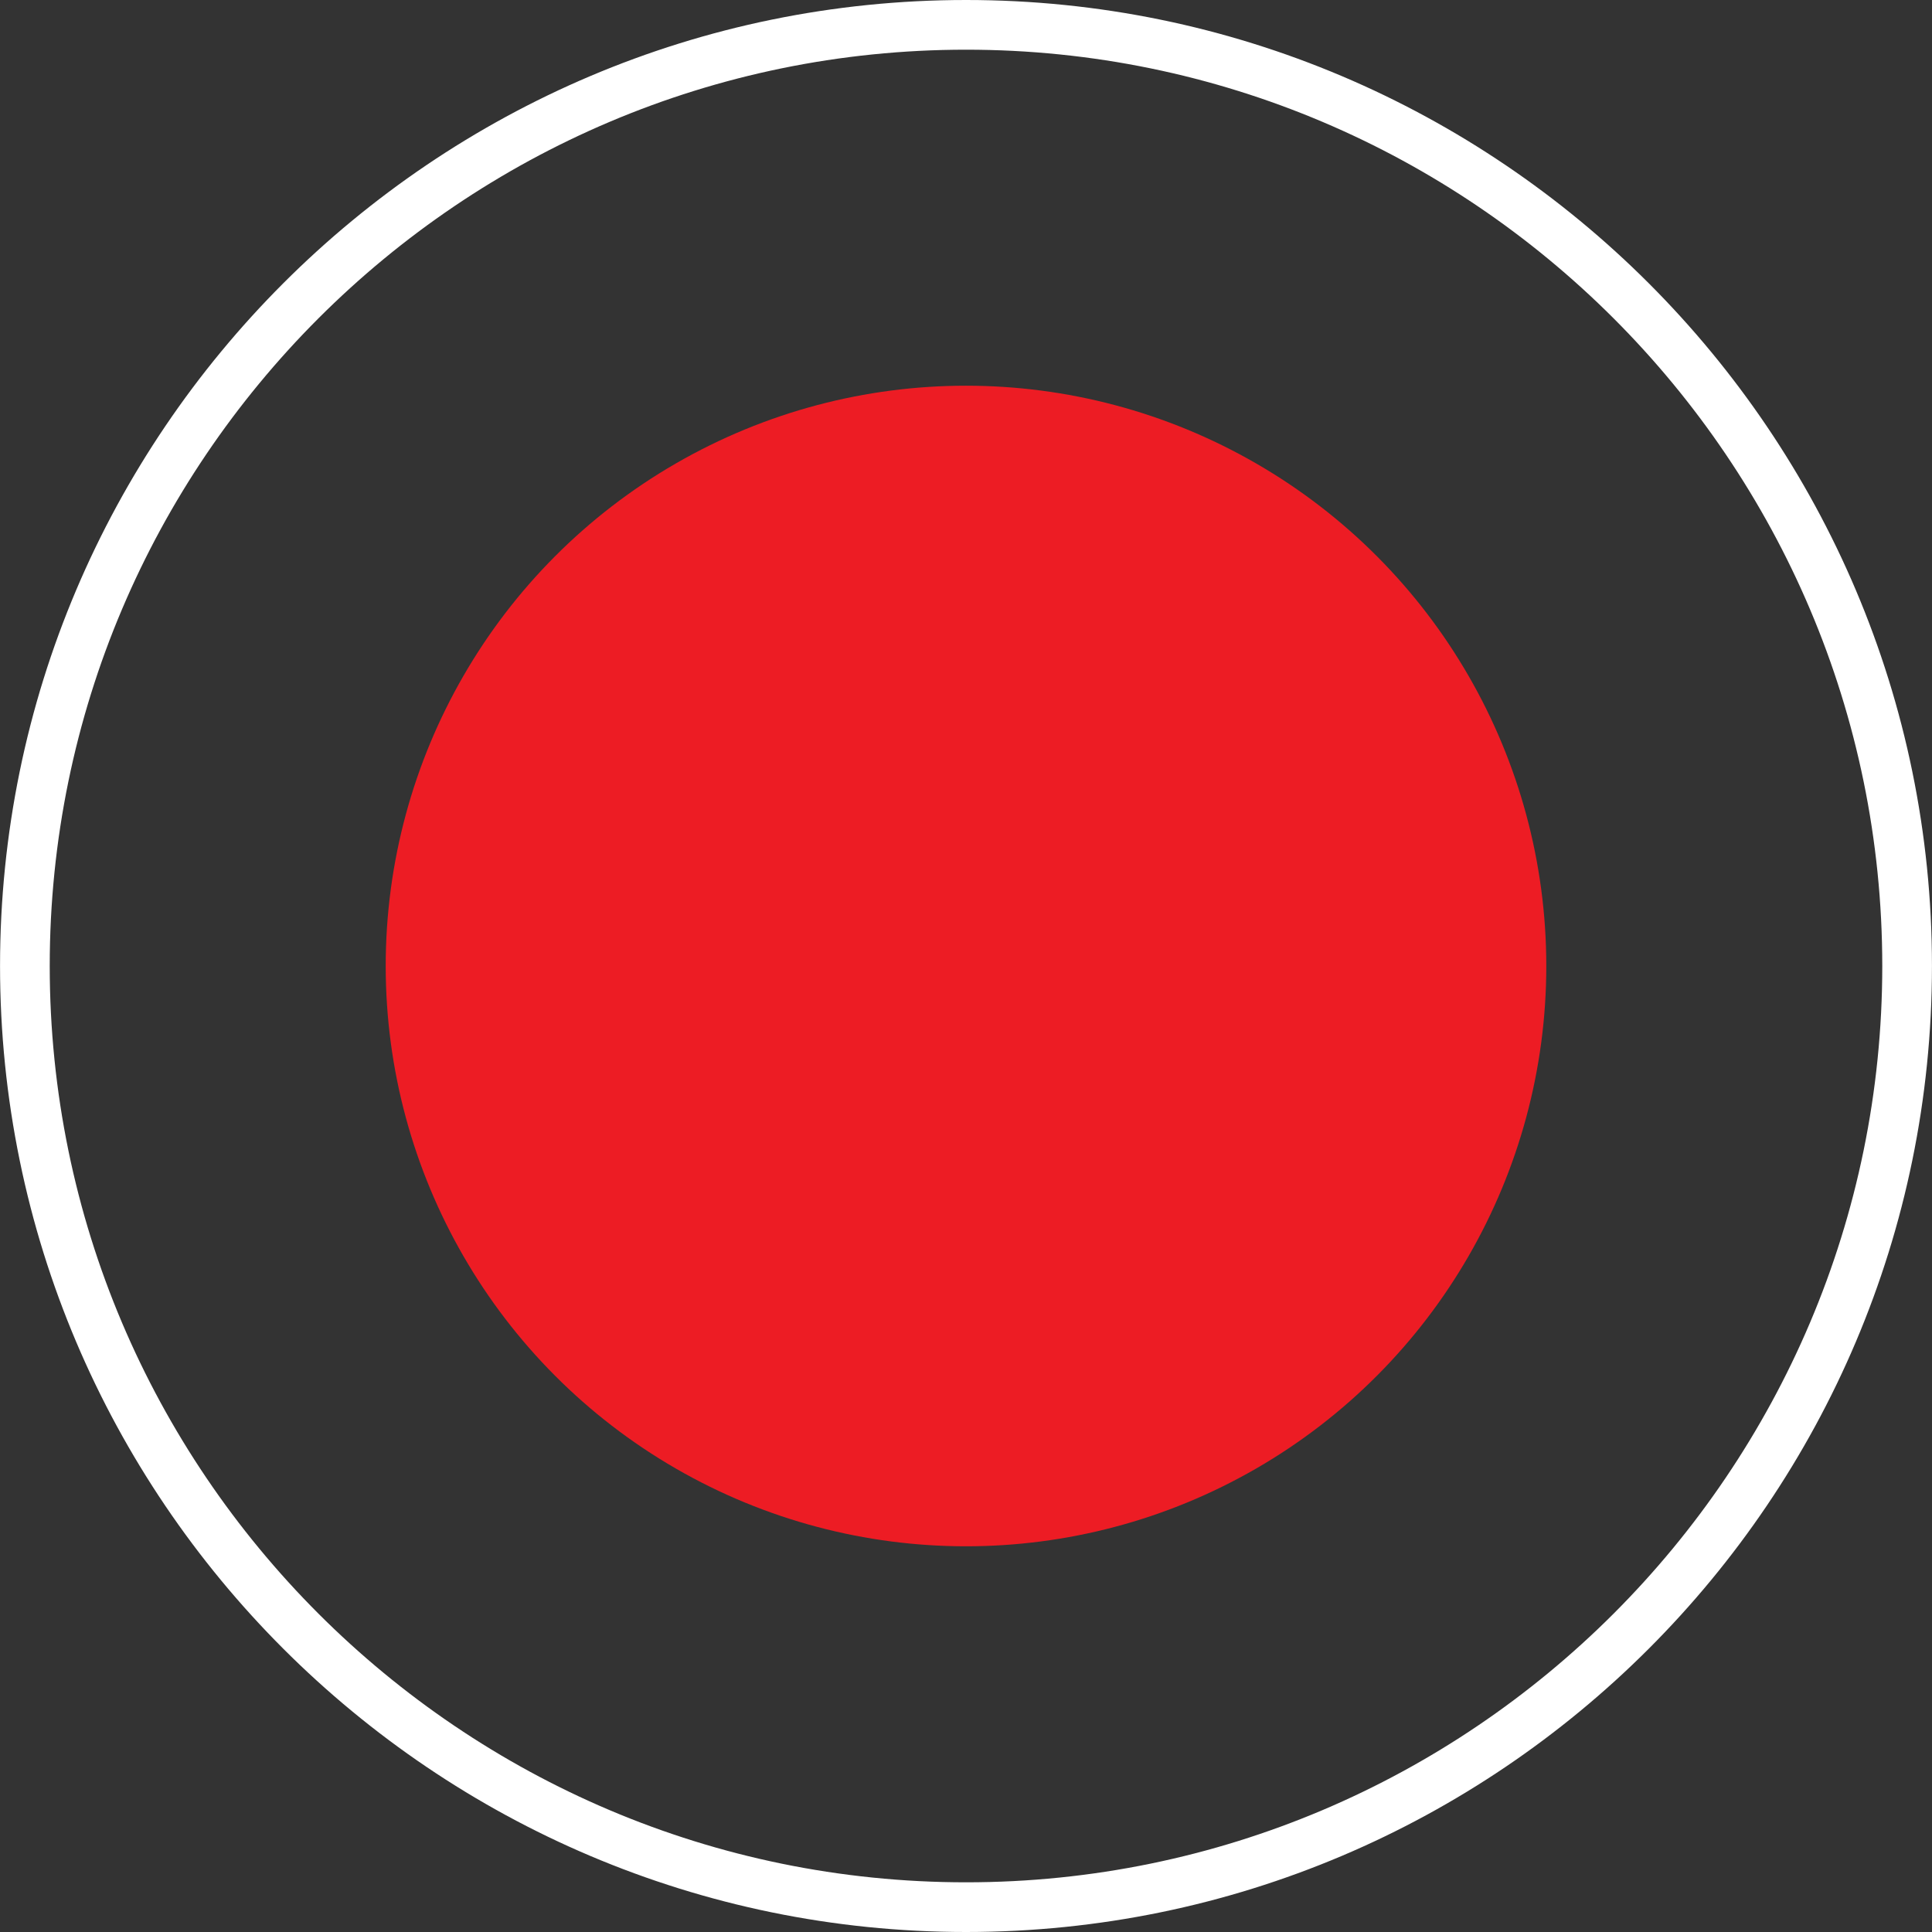
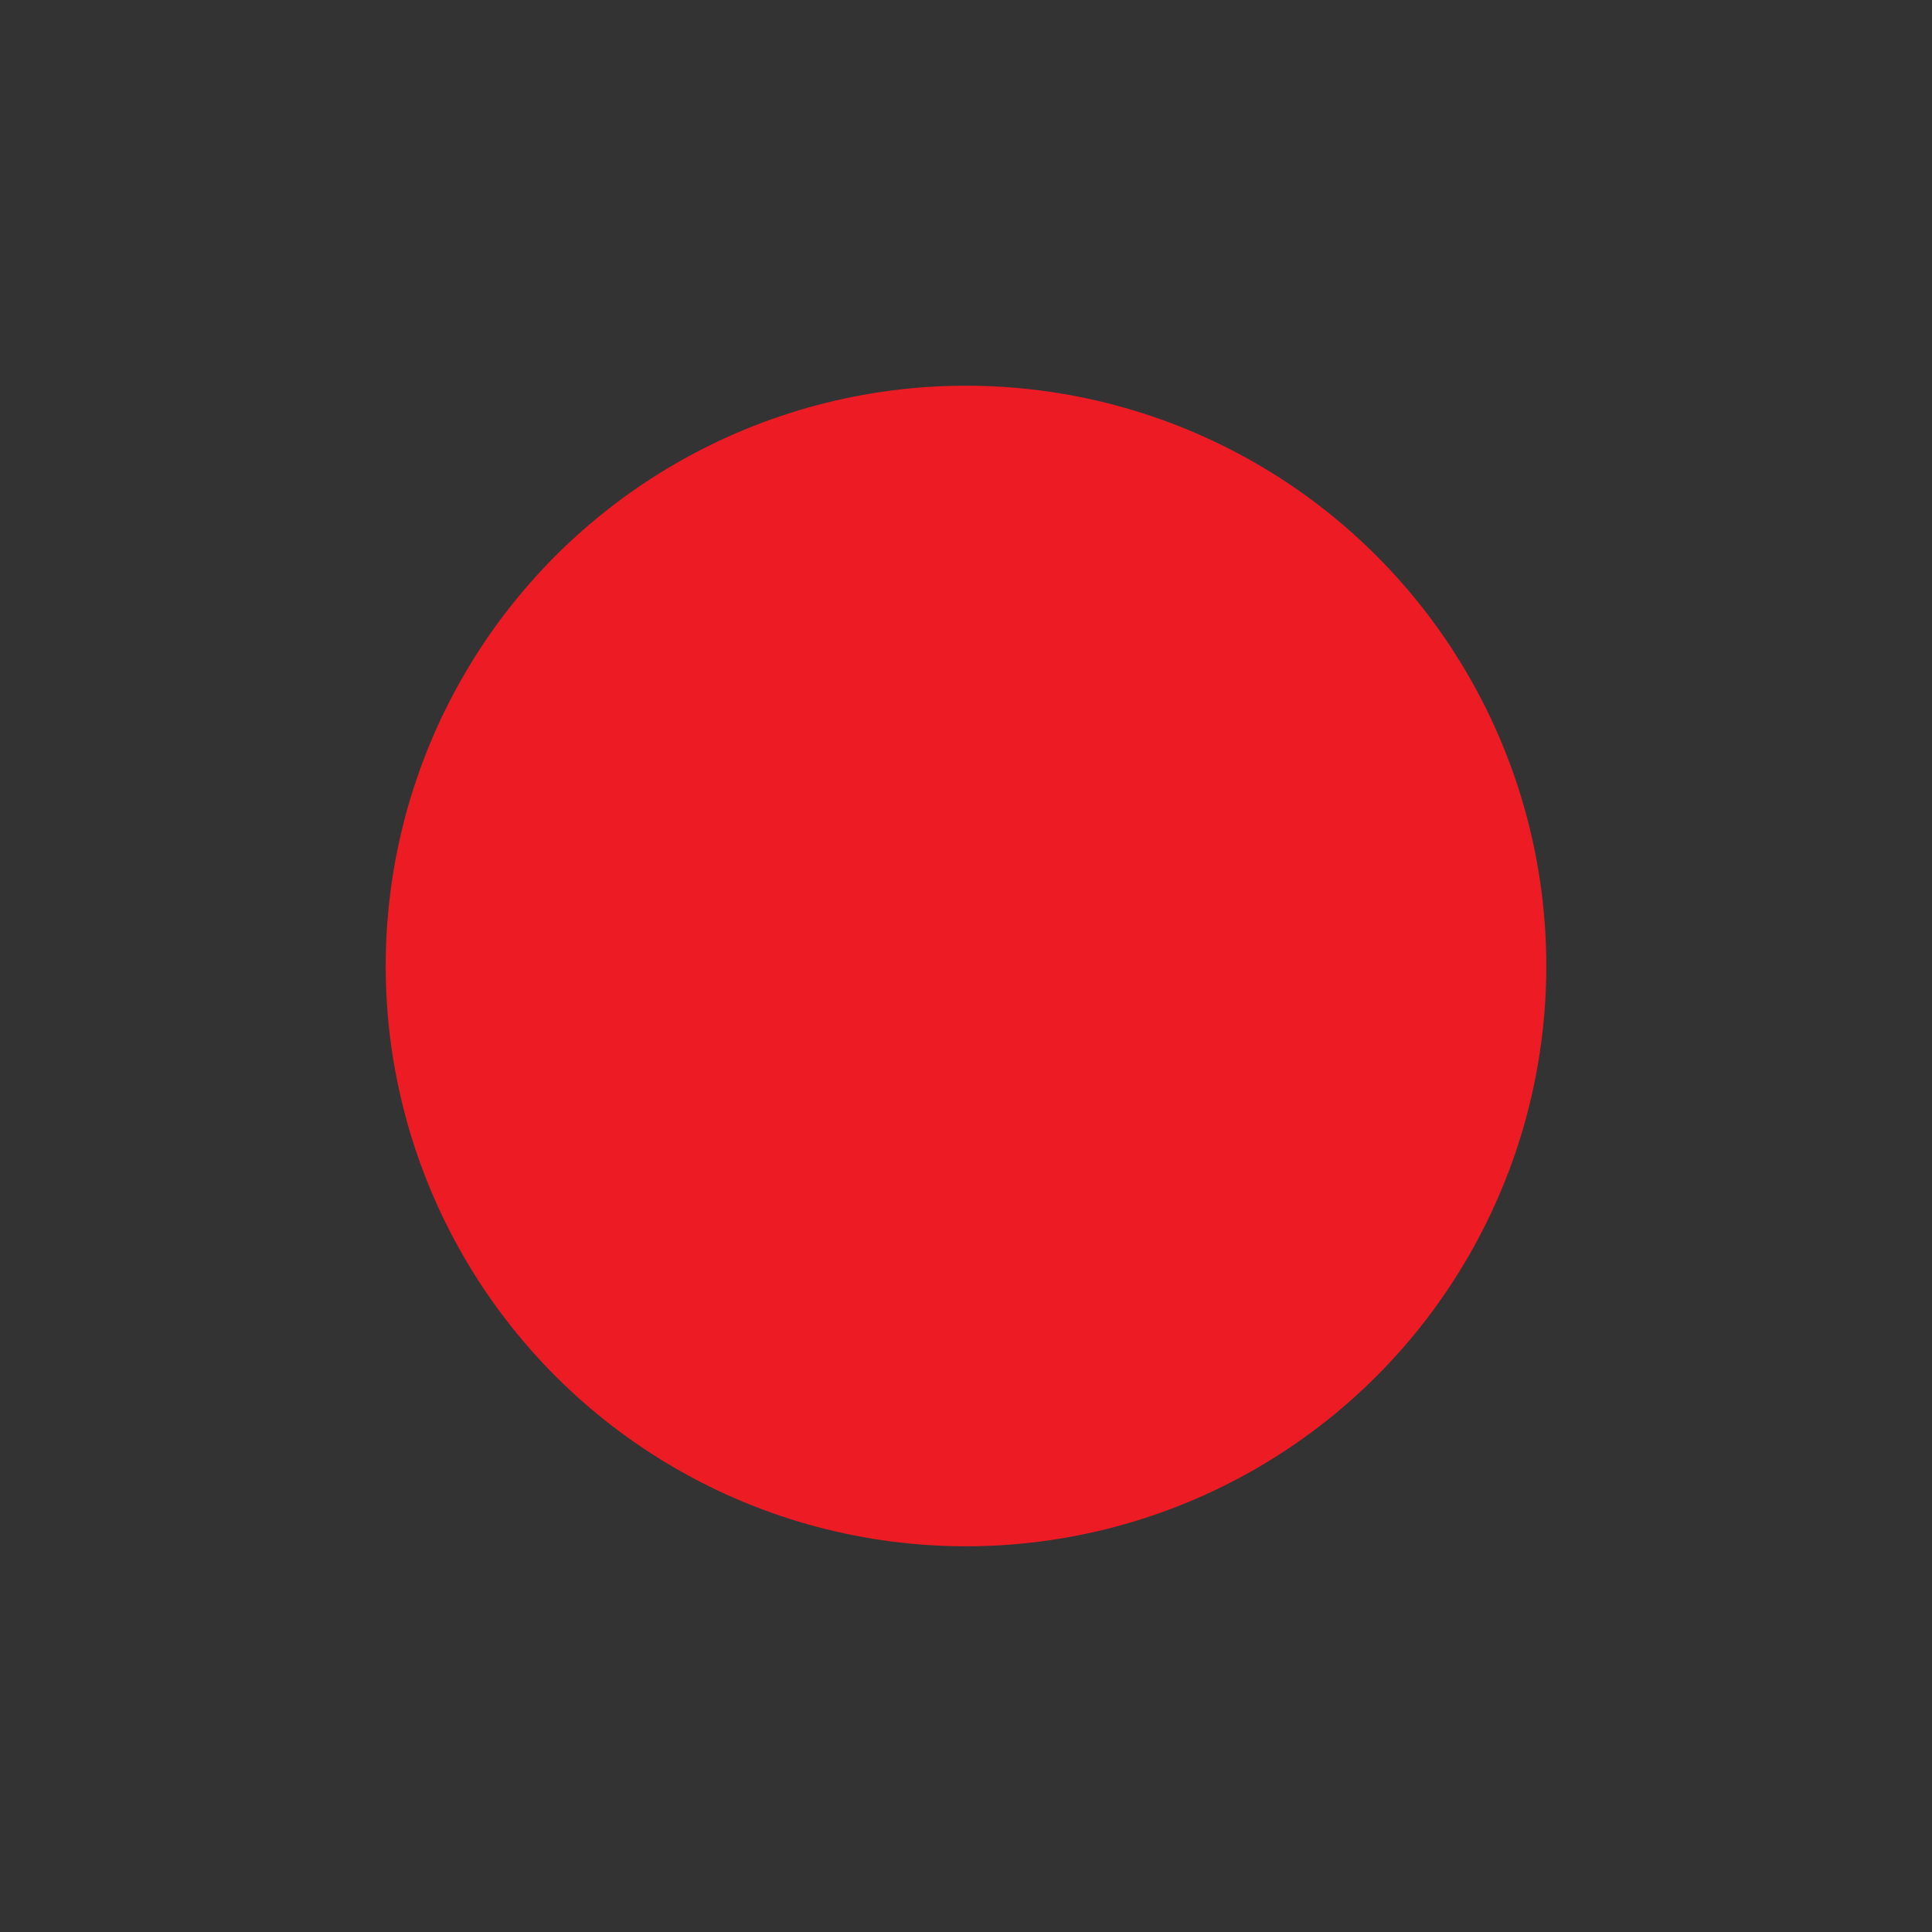
<svg xmlns="http://www.w3.org/2000/svg" version="1.1" id="Layer_1" x="0px" y="0px" width="500px" height="500px" viewBox="0 0 500 500" enable-background="new 0 0 500 500" xml:space="preserve">
  <rect x="0" y="0" width="500" height="500" fill="#333333" stroke="none" />
-   <path fill="#FFFFFF" d="M250.02,500C112.17,500,0.01,387.86,0.01,249.99C0.01,112.14,112.17,0,250.02,0  c137.83,0,249.97,112.14,249.97,249.99C499.99,387.86,387.85,500,250.02,500z M250.02,12.86c-130.76,0-237.15,106.37-237.15,237.13  c0,130.78,106.39,237.15,237.15,237.15c130.74,0,237.11-106.37,237.11-237.15C487.13,119.23,380.76,12.86,250.02,12.86z" />
  <circle fill-rule="evenodd" clip-rule="evenodd" fill="#ED1C24" cx="250" cy="250" r="150.18" />
</svg>